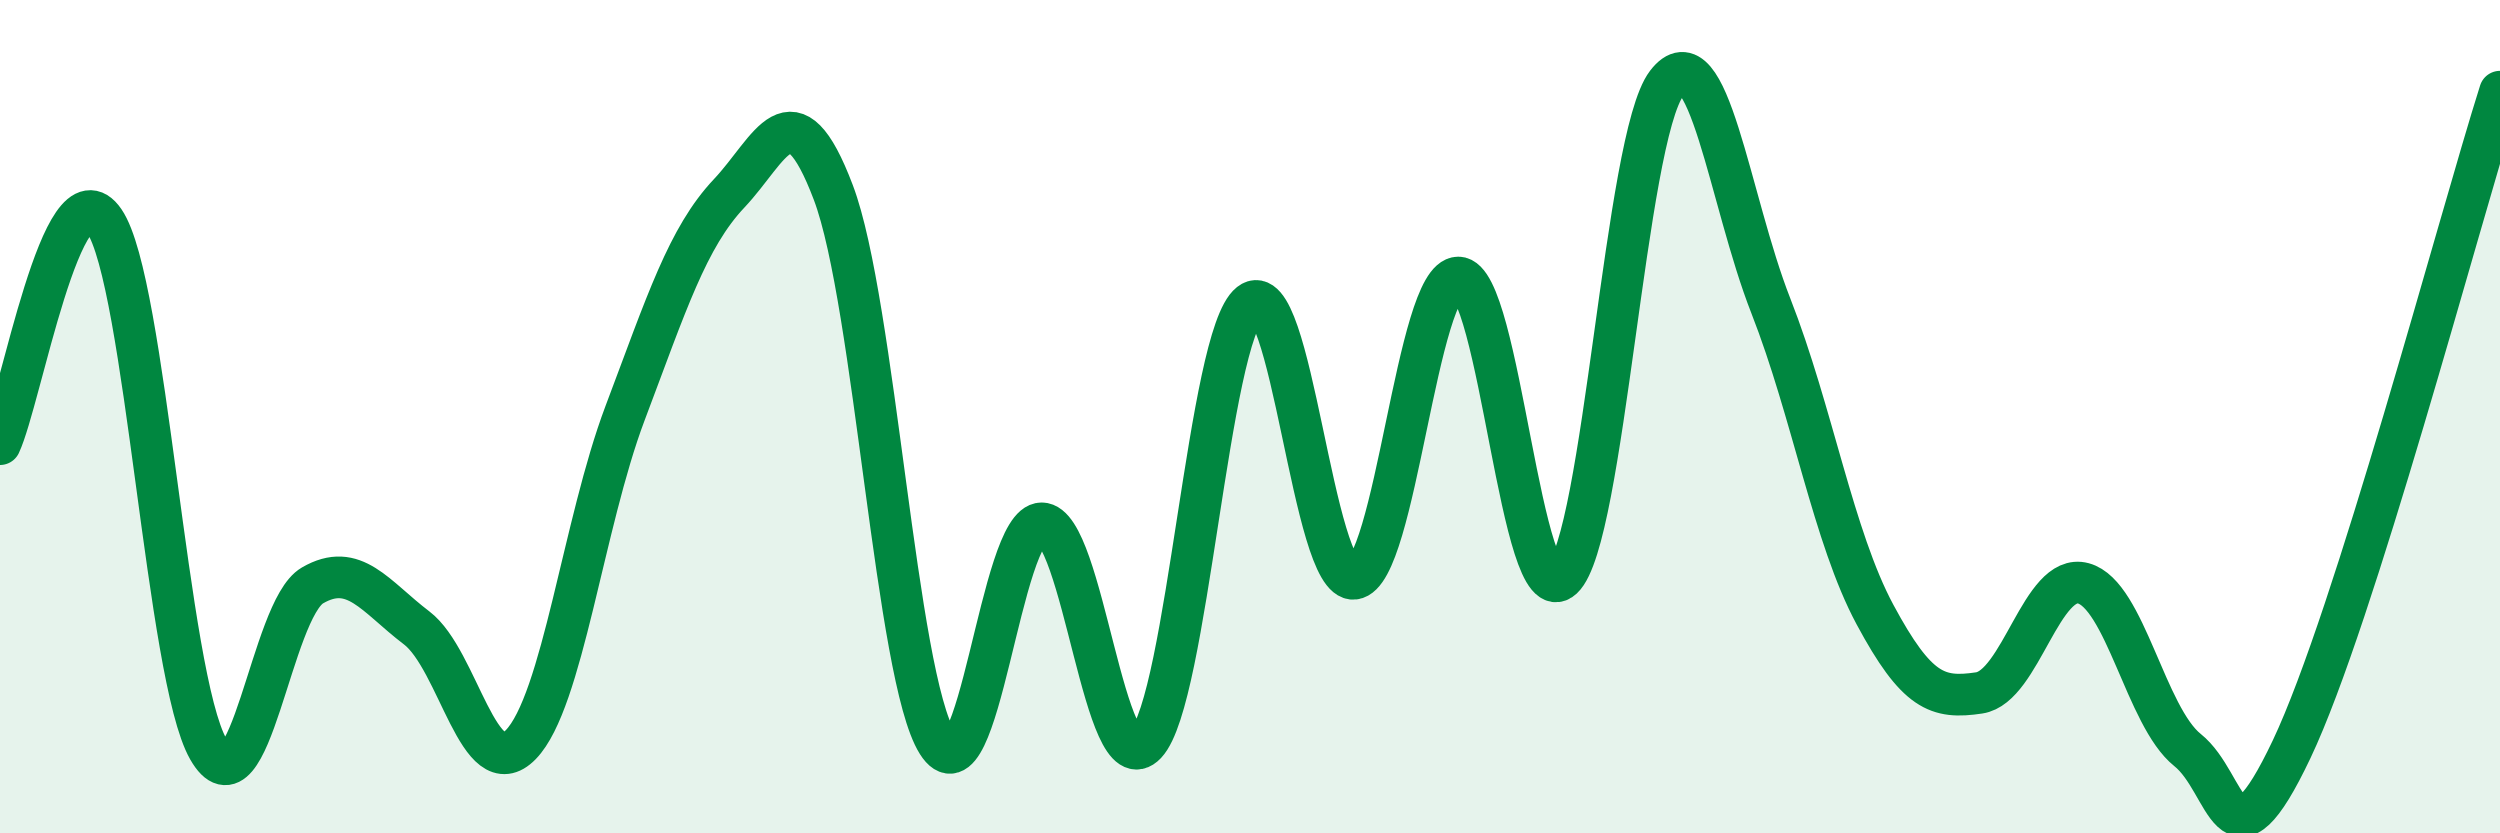
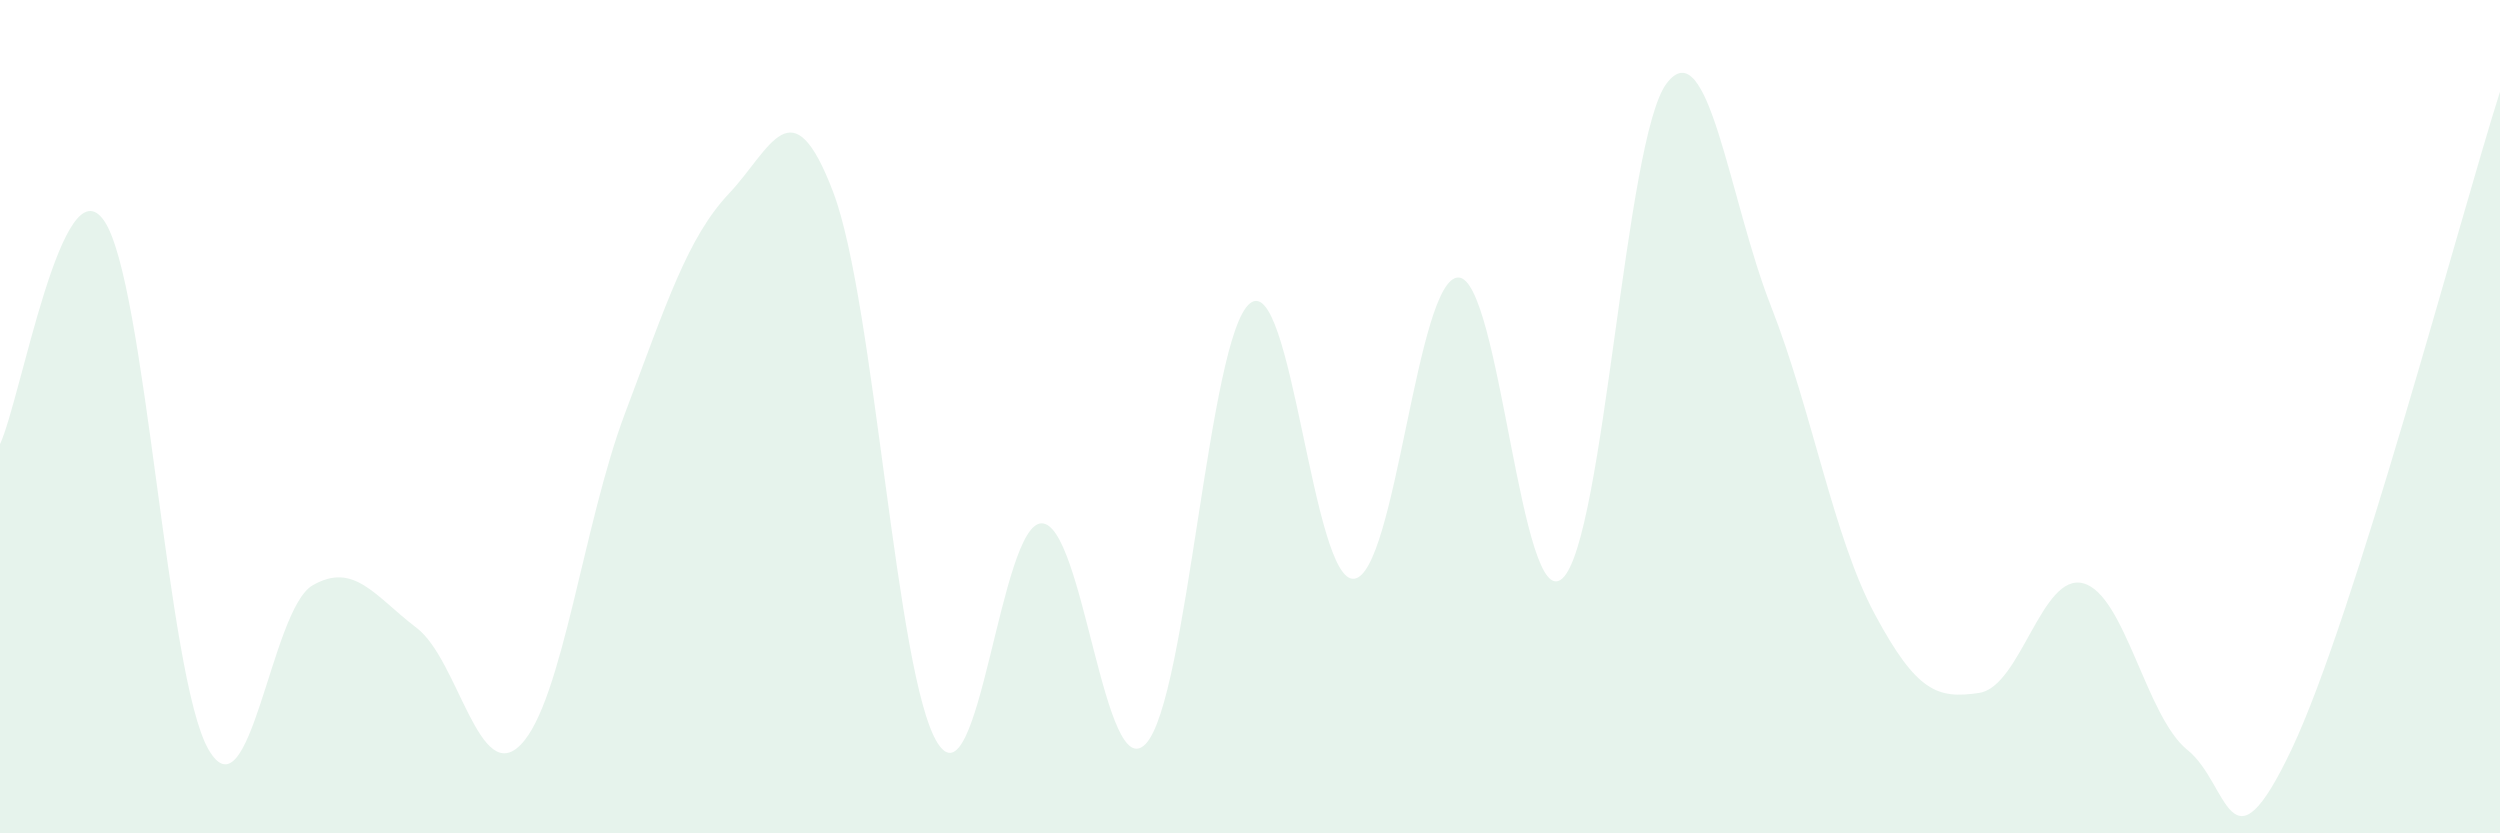
<svg xmlns="http://www.w3.org/2000/svg" width="60" height="20" viewBox="0 0 60 20">
  <path d="M 0,10.66 C 0.5,9.59 1.5,3.84 2.5,5.3 C 3.5,6.76 4,16.23 5,17.98 C 6,19.73 6.5,14.63 7.5,14.05 C 8.5,13.47 9,14.31 10,15.07 C 11,15.83 11.5,18.9 12.5,17.87 C 13.5,16.84 14,12.57 15,9.92 C 16,7.27 16.5,5.7 17.5,4.64 C 18.5,3.58 19,1.98 20,4.62 C 21,7.26 21.5,16.24 22.5,17.83 C 23.5,19.42 24,12.56 25,12.56 C 26,12.56 26.5,18.91 27.5,17.85 C 28.5,16.79 29,8.07 30,7.28 C 31,6.49 31.5,14.01 32.5,13.89 C 33.5,13.77 34,6.66 35,6.66 C 36,6.66 36.5,14.81 37.5,13.88 C 38.5,12.95 39,3.31 40,2 C 41,0.69 41.5,4.79 42.5,7.34 C 43.5,9.89 44,12.89 45,14.75 C 46,16.61 46.5,16.78 47.5,16.63 C 48.5,16.48 49,13.73 50,14 C 51,14.27 51.5,17.2 52.5,18 C 53.5,18.8 53.5,21.14 55,17.98 C 56.5,14.82 59,5.36 60,2.2L60 20L0 20Z" fill="#008740" opacity="0.1" stroke-linecap="round" stroke-linejoin="round" />
-   <path d="M 0,10.66 C 0.5,9.59 1.5,3.84 2.5,5.3 C 3.5,6.76 4,16.23 5,17.98 C 6,19.73 6.5,14.63 7.5,14.05 C 8.5,13.47 9,14.31 10,15.07 C 11,15.83 11.5,18.9 12.5,17.87 C 13.5,16.84 14,12.57 15,9.92 C 16,7.27 16.5,5.7 17.5,4.64 C 18.5,3.58 19,1.98 20,4.62 C 21,7.26 21.5,16.24 22.5,17.83 C 23.5,19.42 24,12.56 25,12.56 C 26,12.56 26.5,18.91 27.5,17.85 C 28.5,16.79 29,8.07 30,7.28 C 31,6.49 31.5,14.01 32.5,13.89 C 33.5,13.77 34,6.66 35,6.66 C 36,6.66 36.5,14.81 37.5,13.88 C 38.5,12.95 39,3.31 40,2 C 41,0.69 41.5,4.79 42.5,7.34 C 43.5,9.89 44,12.89 45,14.75 C 46,16.61 46.5,16.78 47.5,16.63 C 48.5,16.48 49,13.73 50,14 C 51,14.27 51.5,17.2 52.5,18 C 53.5,18.8 53.5,21.14 55,17.98 C 56.5,14.82 59,5.36 60,2.2" stroke="#008740" stroke-width="1" fill="none" stroke-linecap="round" stroke-linejoin="round" />
</svg>